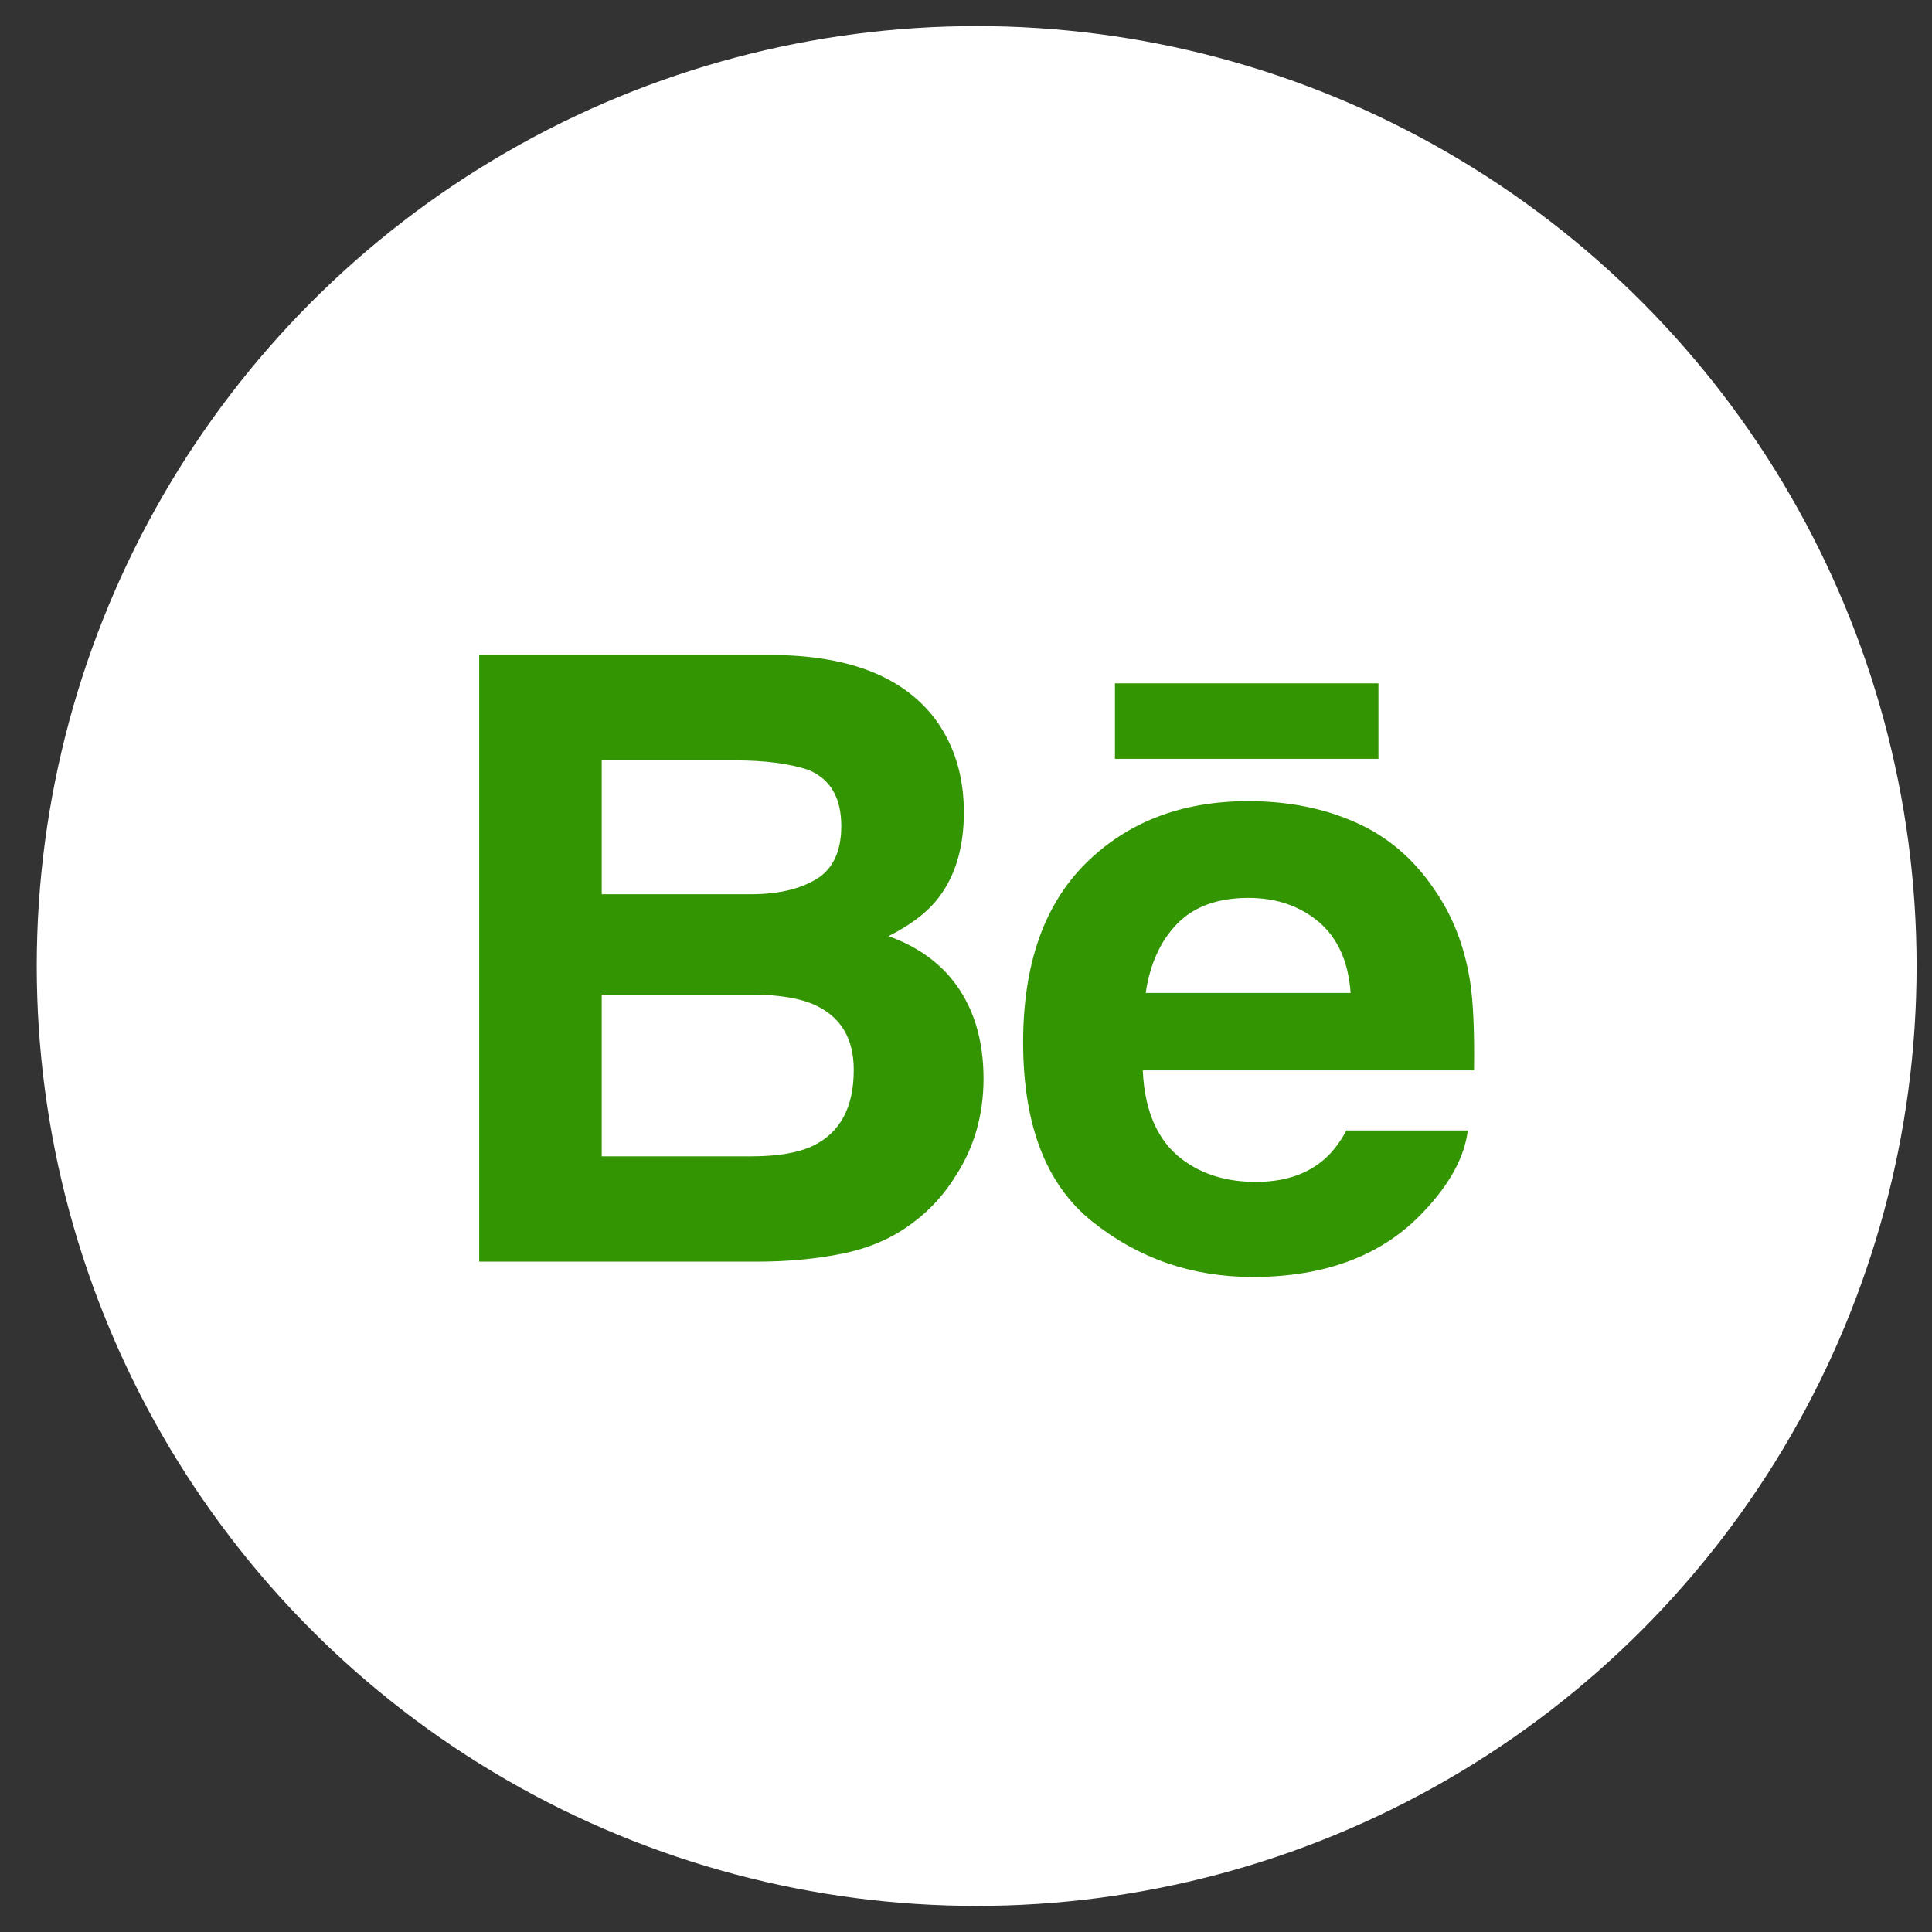
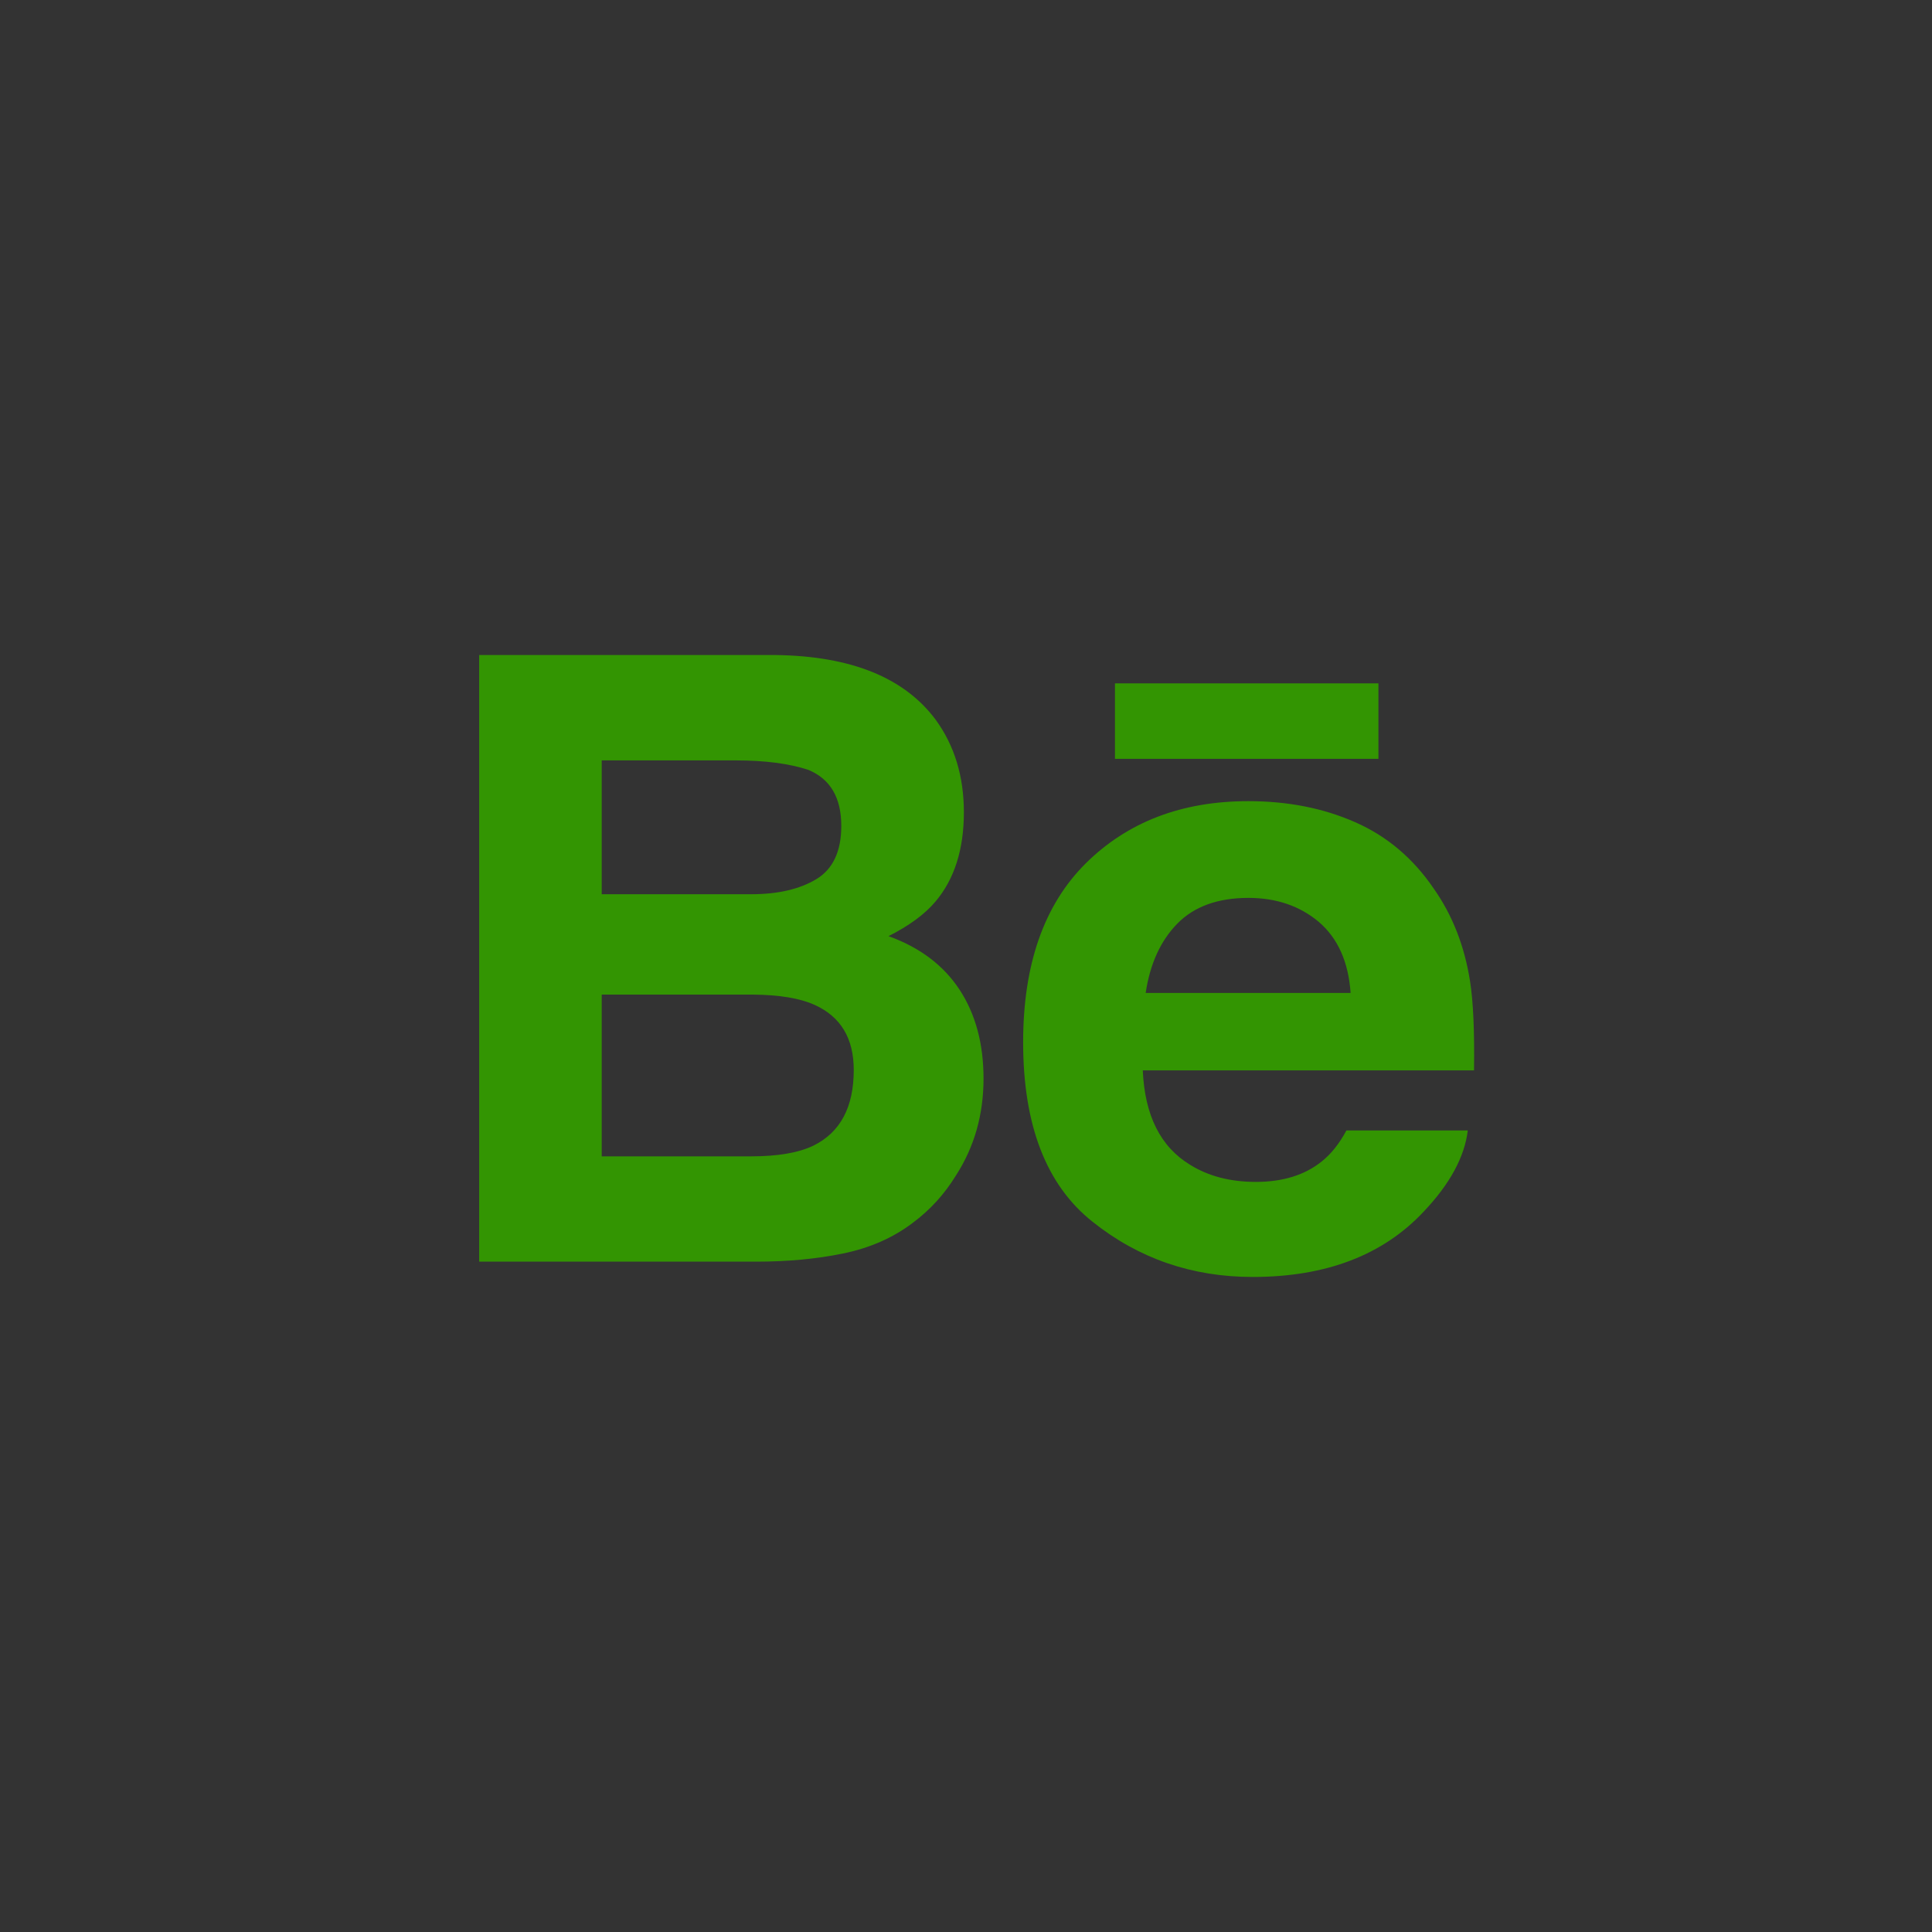
<svg xmlns="http://www.w3.org/2000/svg" width="40" height="40" viewBox="0 0 40 40" fill="none">
  <rect x="0" y="0" width="40" height="40" fill="#333333" stroke="none" />
-   <circle cx="20.221" cy="20" r="19.46" fill="white" />
  <path fill-rule="evenodd" clip-rule="evenodd" d="M23.084 15.711H28.539V14.148H23.084V15.711ZM28.058 17.023C27.402 16.733 26.664 16.587 25.845 16.587C24.465 16.587 23.345 17.018 22.479 17.875C21.615 18.734 21.183 19.968 21.183 21.578C21.183 23.294 21.66 24.534 22.62 25.295C23.576 26.058 24.682 26.438 25.935 26.438C27.453 26.438 28.634 25.986 29.477 25.084C30.017 24.515 30.322 23.954 30.389 23.405H27.876C27.73 23.677 27.561 23.89 27.368 24.044C27.018 24.327 26.561 24.47 26.003 24.47C25.473 24.47 25.021 24.352 24.645 24.119C24.025 23.745 23.701 23.092 23.66 22.161H30.518C30.529 21.359 30.503 20.743 30.436 20.317C30.322 19.59 30.073 18.949 29.684 18.397C29.258 17.771 28.716 17.312 28.058 17.023ZM19.372 14.901C18.724 14.031 17.625 13.585 16.073 13.562H9.921V26.121H15.657C16.304 26.121 16.902 26.066 17.456 25.952C18.009 25.838 18.488 25.628 18.893 25.321C19.254 25.054 19.555 24.724 19.794 24.333C20.174 23.743 20.363 23.075 20.363 22.331C20.363 21.609 20.197 20.995 19.867 20.491C19.534 19.985 19.045 19.616 18.396 19.382C18.823 19.166 19.147 18.928 19.367 18.667C19.761 18.201 19.956 17.583 19.956 16.817C19.956 16.073 19.761 15.435 19.372 14.901ZM15.23 15.743H12.458V18.514H15.554C16.105 18.514 16.555 18.41 16.901 18.202C17.245 17.994 17.418 17.626 17.418 17.101C17.418 16.514 17.191 16.128 16.735 15.939C16.34 15.809 15.839 15.743 15.23 15.743ZM25.846 18.59C25.216 18.59 24.724 18.767 24.377 19.121C24.029 19.475 23.81 19.954 23.72 20.558H27.963C27.918 19.913 27.698 19.426 27.308 19.09C26.913 18.757 26.427 18.59 25.846 18.59ZM15.593 20.592H12.458V23.941H15.549C16.102 23.941 16.533 23.867 16.839 23.72C17.398 23.445 17.676 22.924 17.676 22.152C17.676 21.498 17.407 21.05 16.866 20.805C16.563 20.668 16.138 20.597 15.593 20.592Z" fill="#339502" />
</svg>